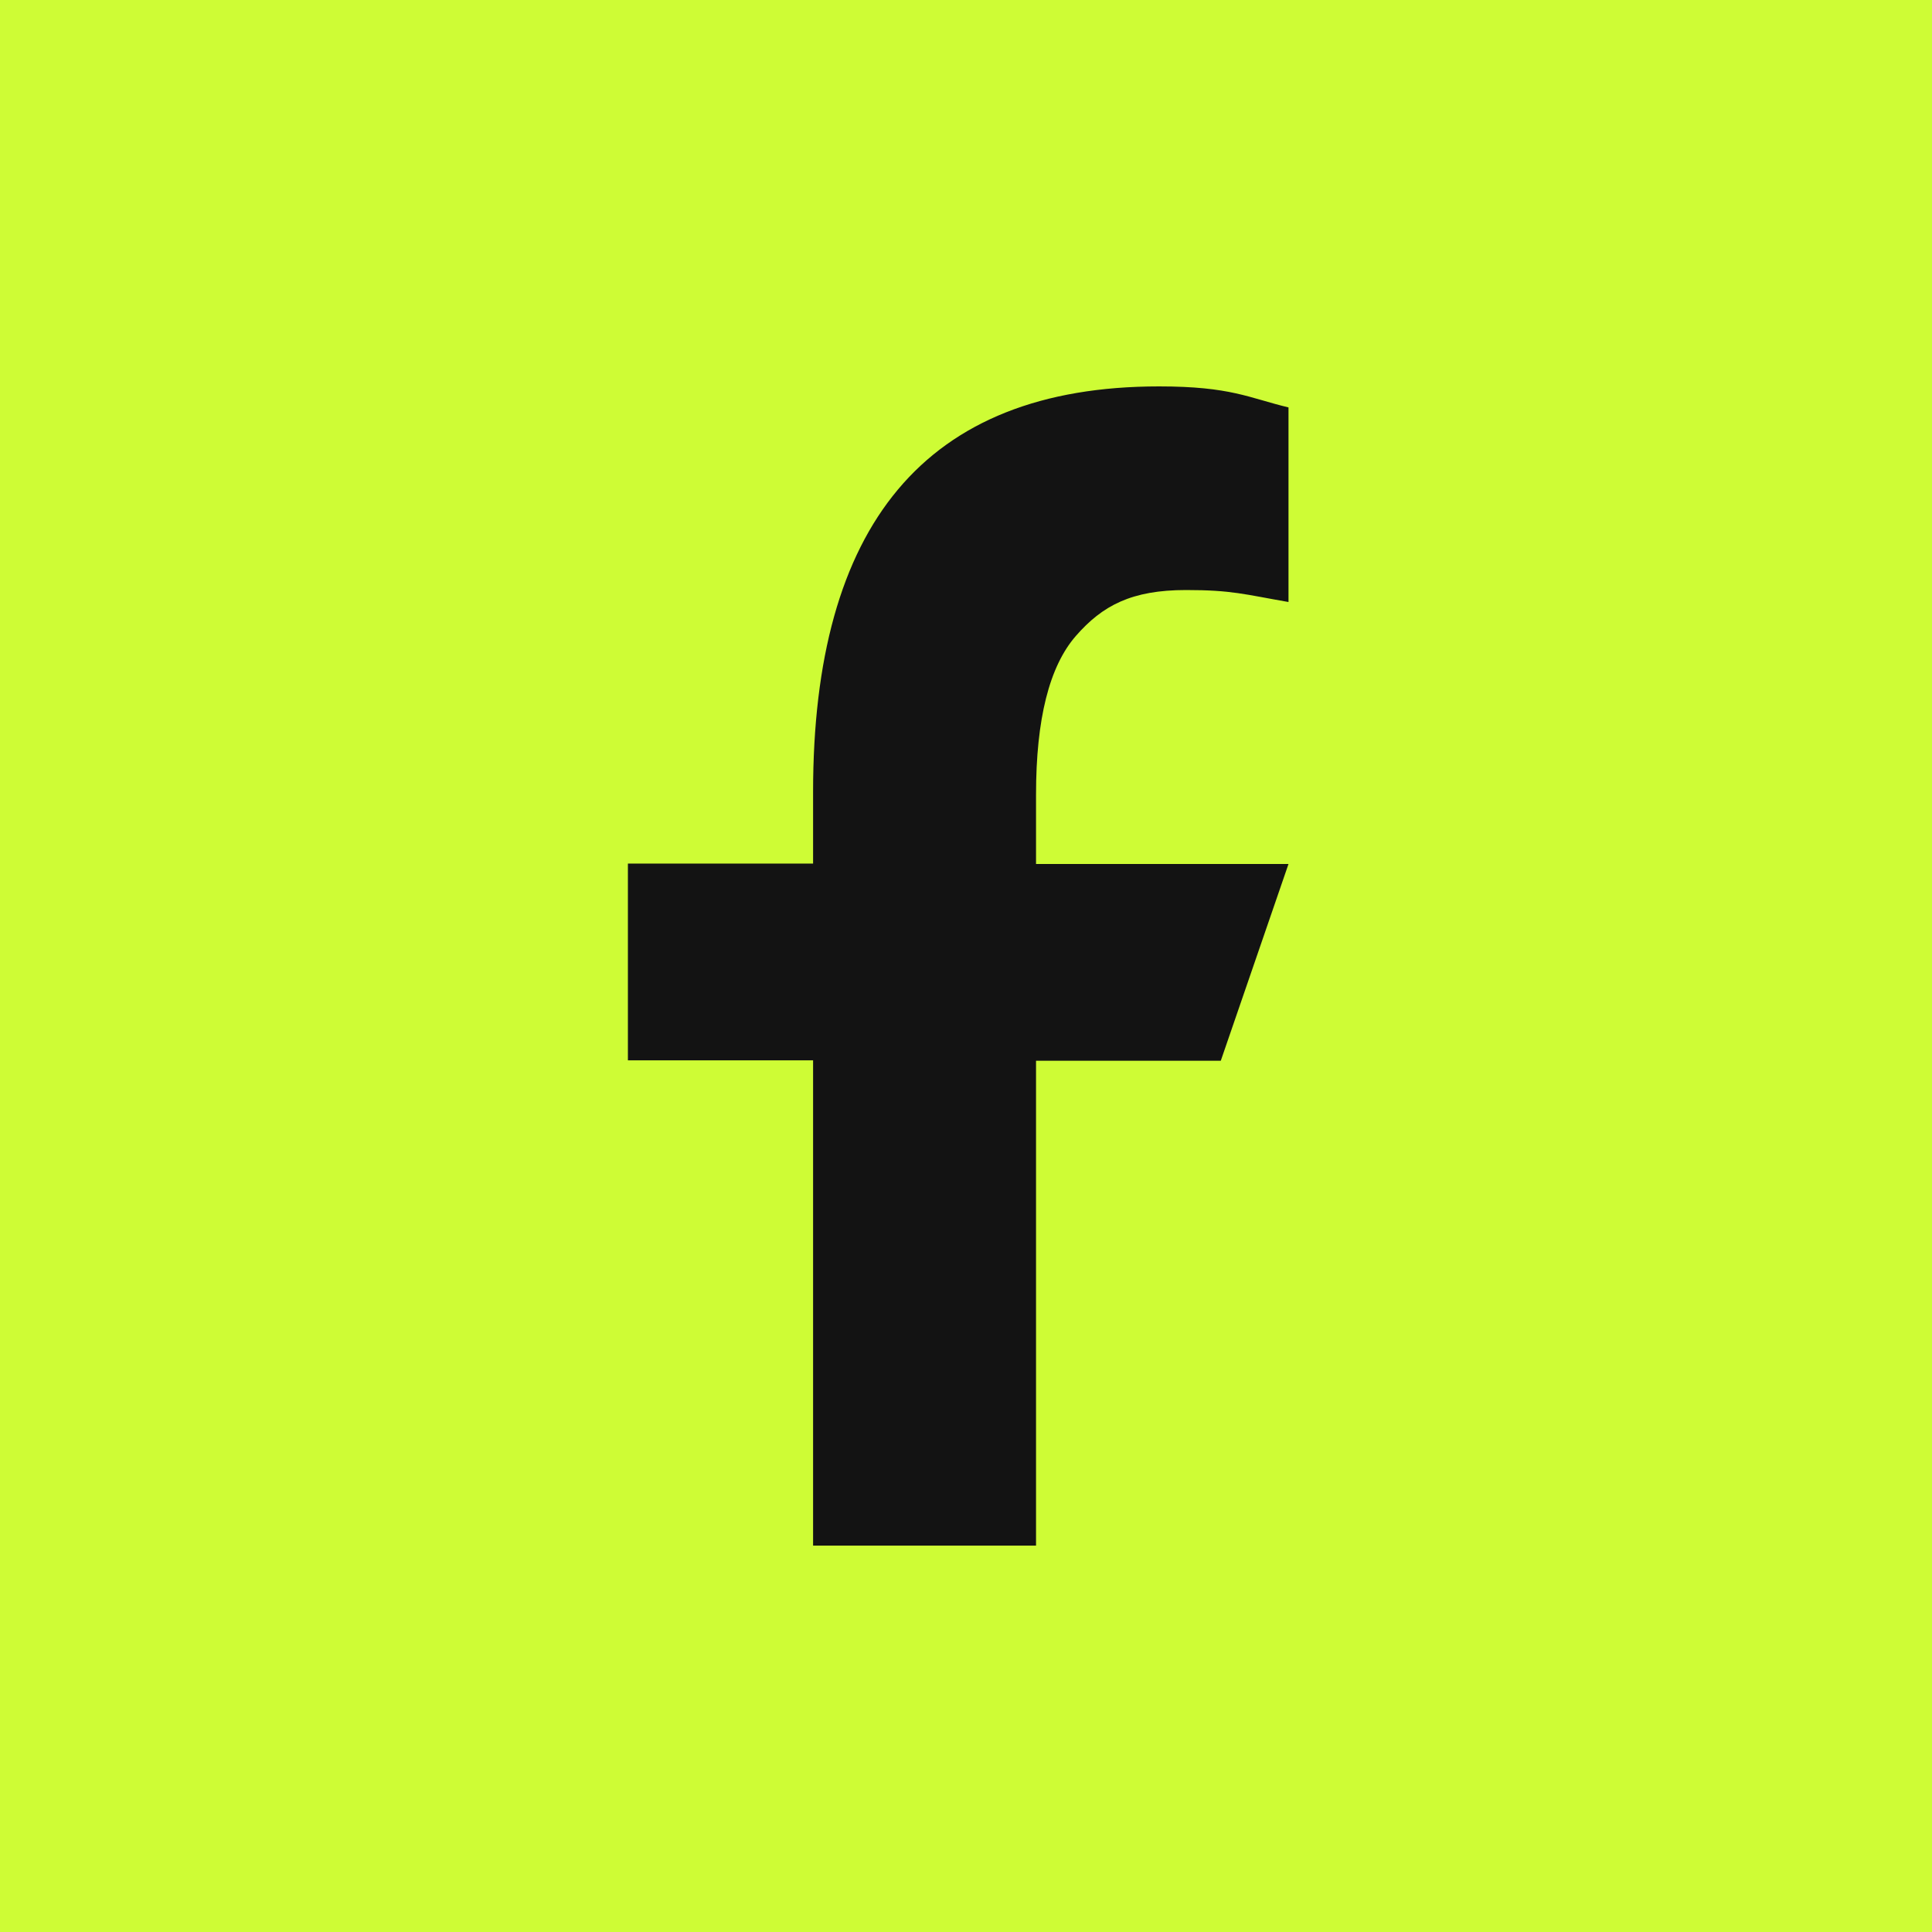
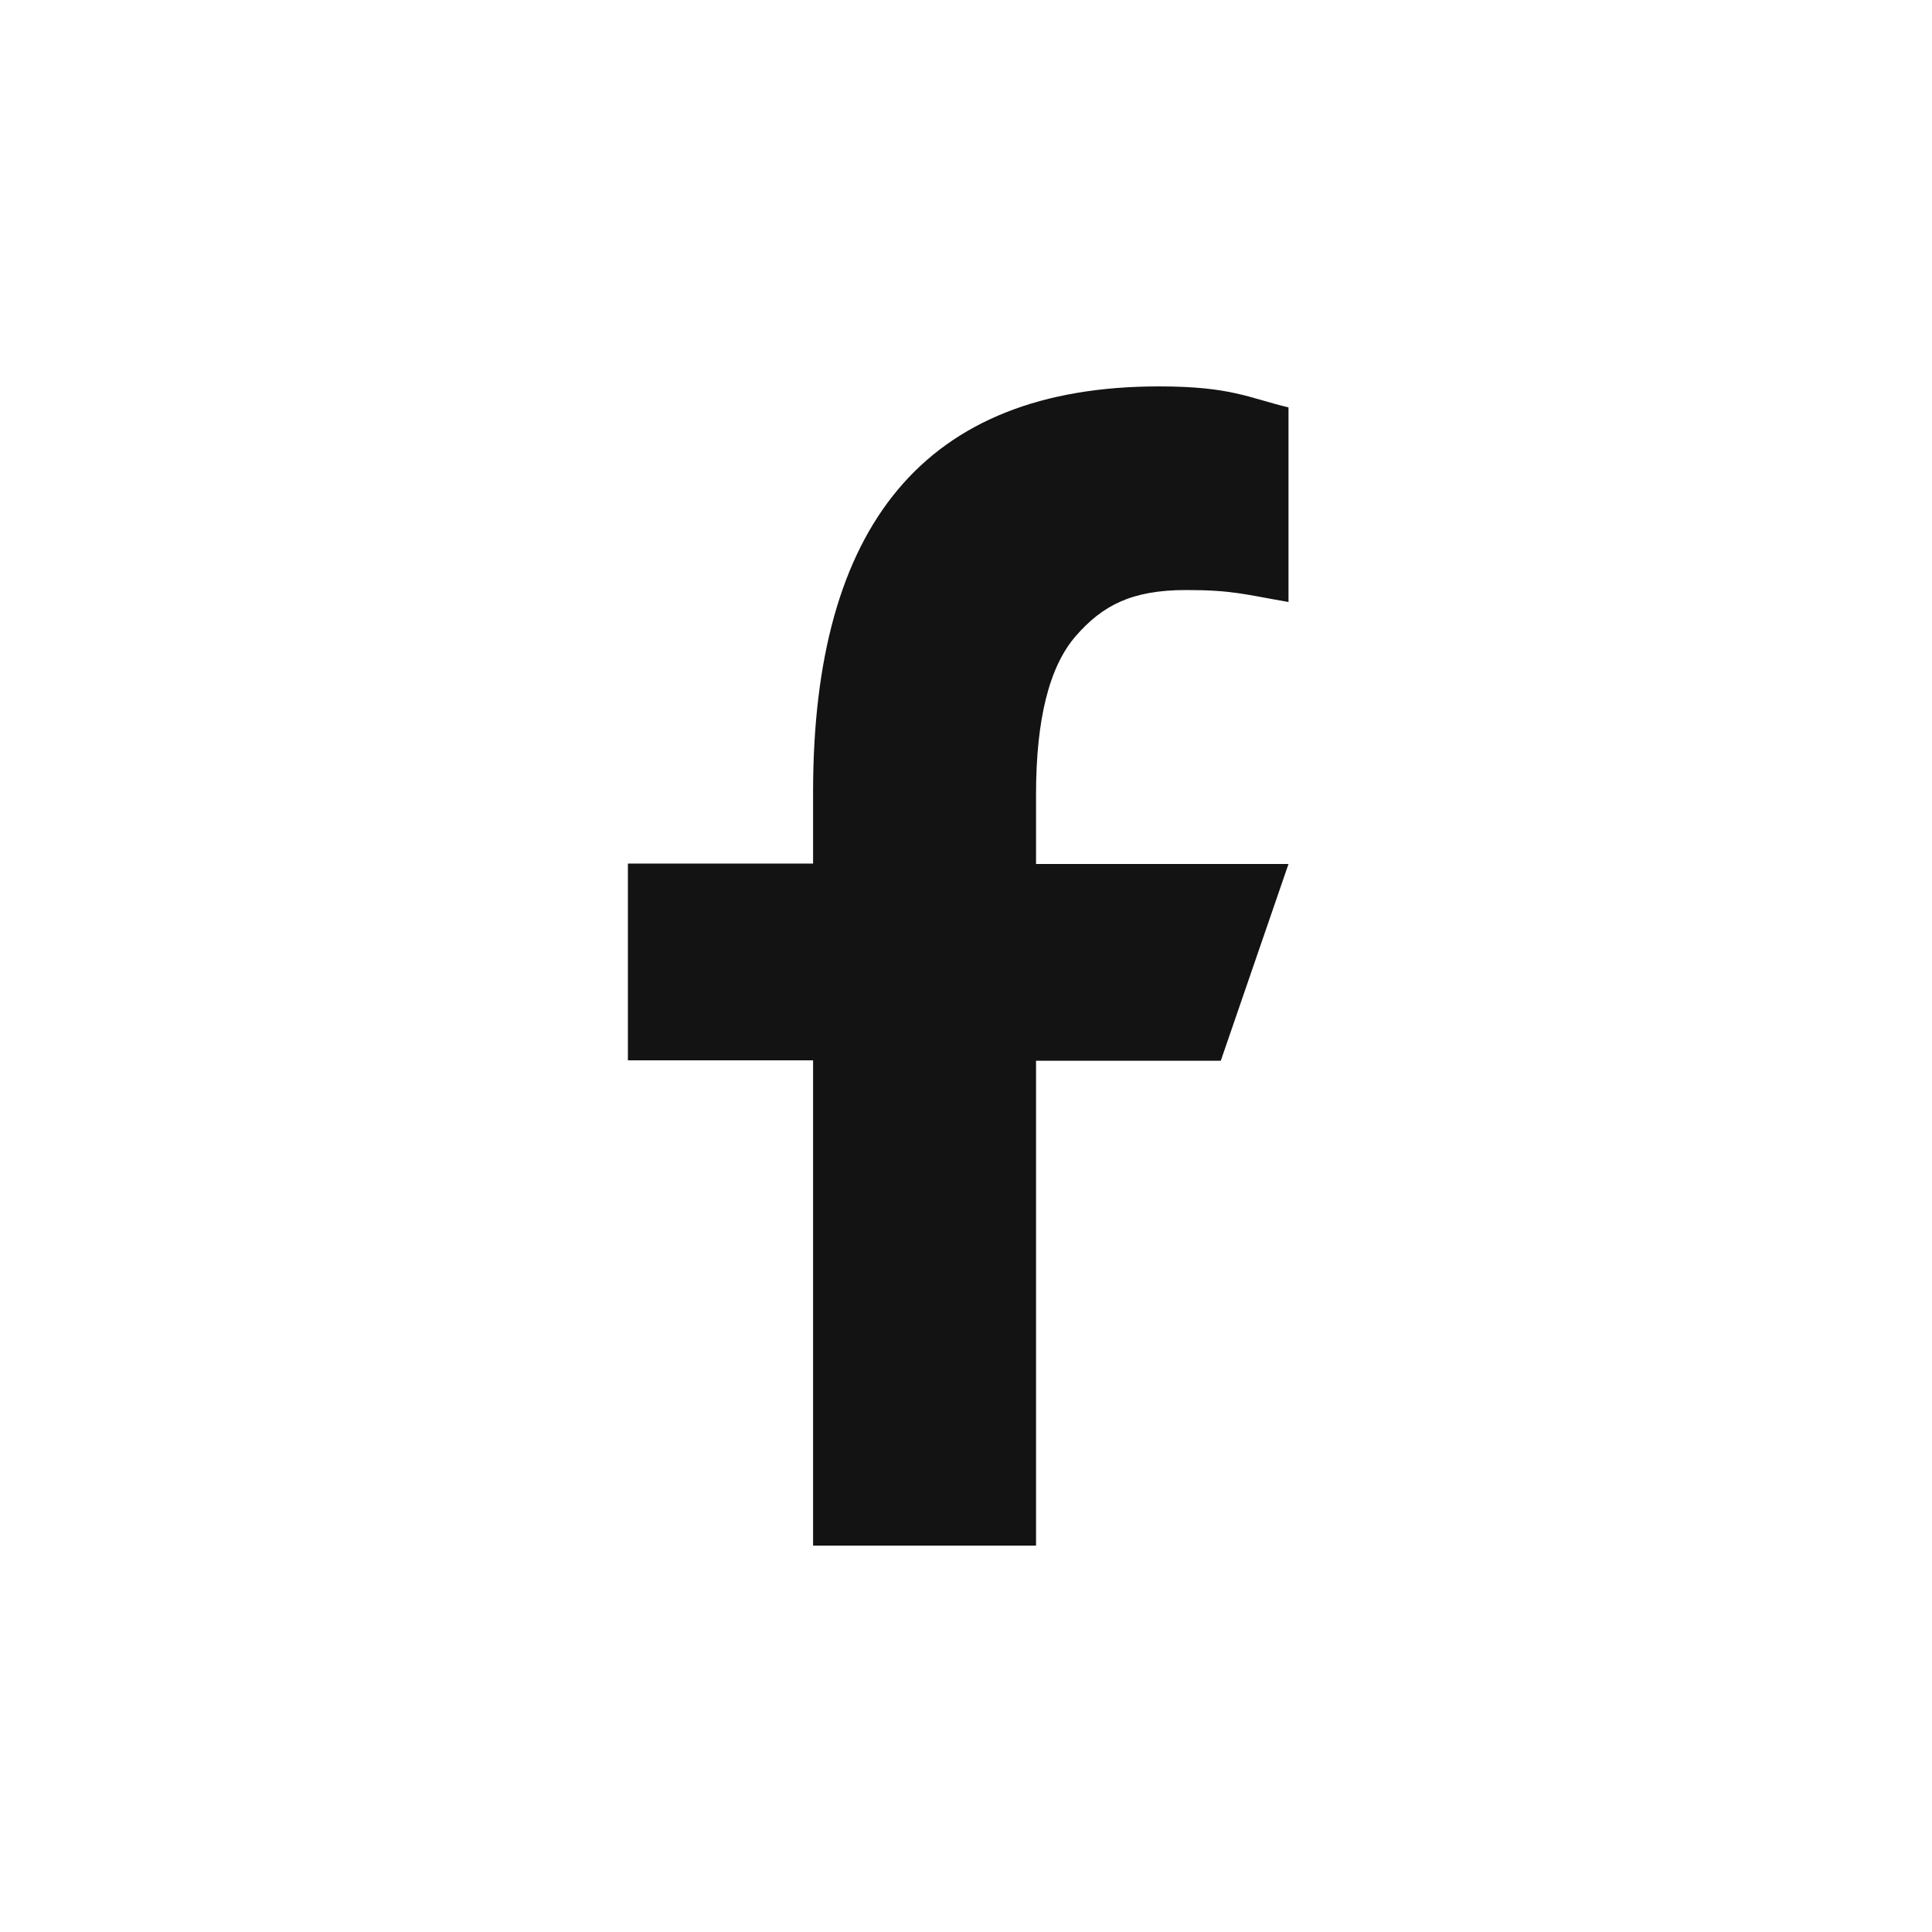
<svg xmlns="http://www.w3.org/2000/svg" width="40" height="40" viewBox="0 0 40 40" fill="none">
-   <rect width="40" height="40" fill="#CEFC35" />
  <path d="M21.45 21.953V32H16.834V21.953H13V17.879H16.834V16.396C16.834 10.893 19.133 8 23.997 8C25.488 8 25.861 8.24 26.677 8.435V12.464C25.763 12.305 25.506 12.216 24.556 12.216C23.429 12.216 22.825 12.536 22.275 13.166C21.725 13.796 21.45 14.888 21.45 16.45V17.888H26.677L25.275 21.962H21.45V21.953Z" fill="#131313" />
</svg>